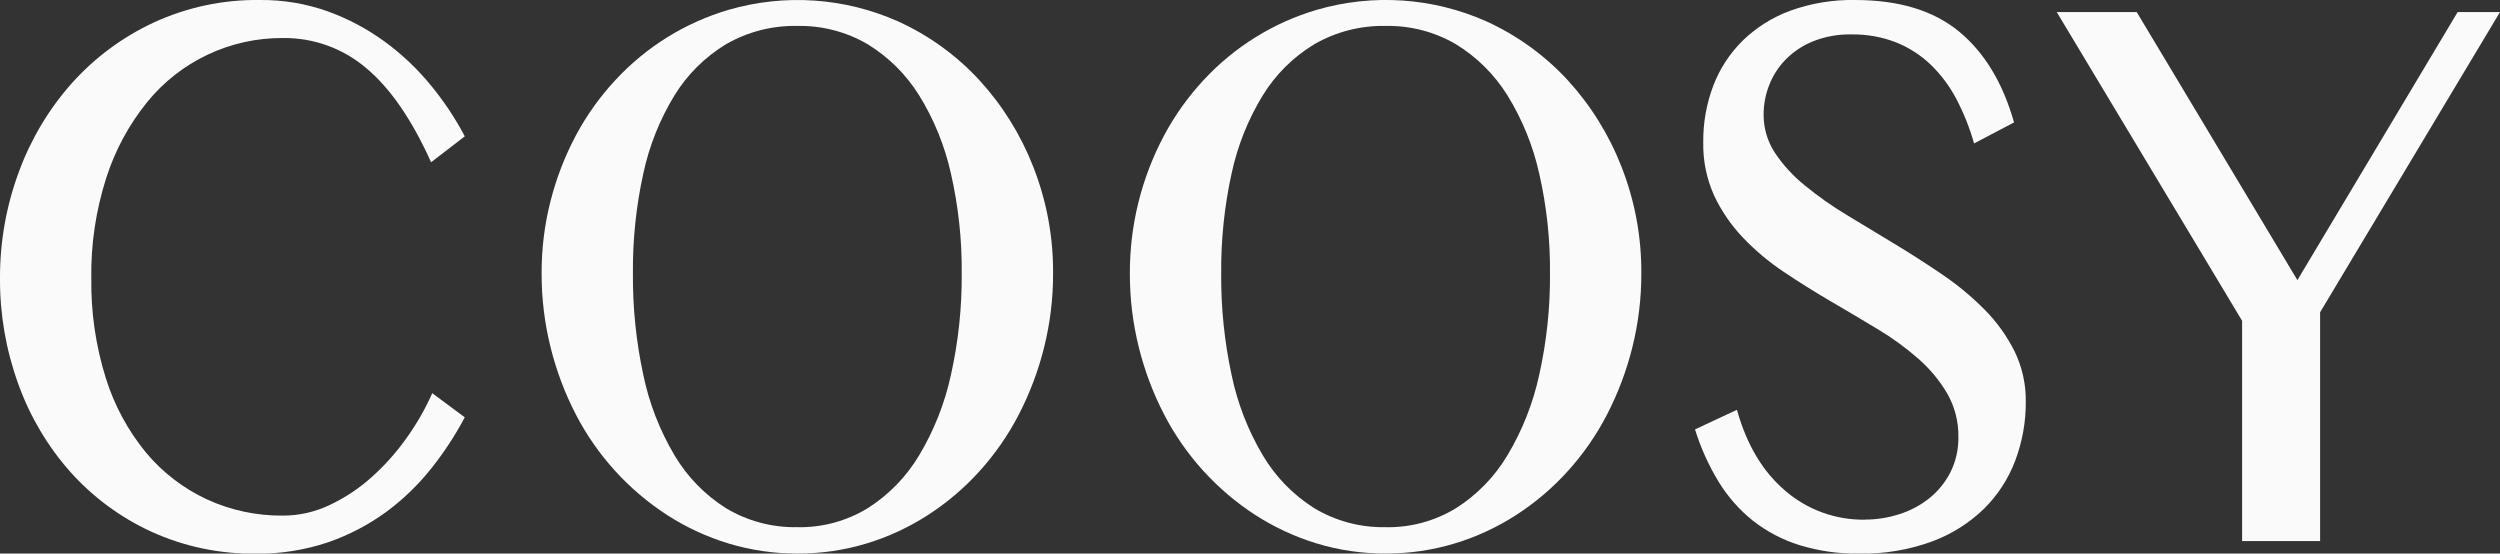
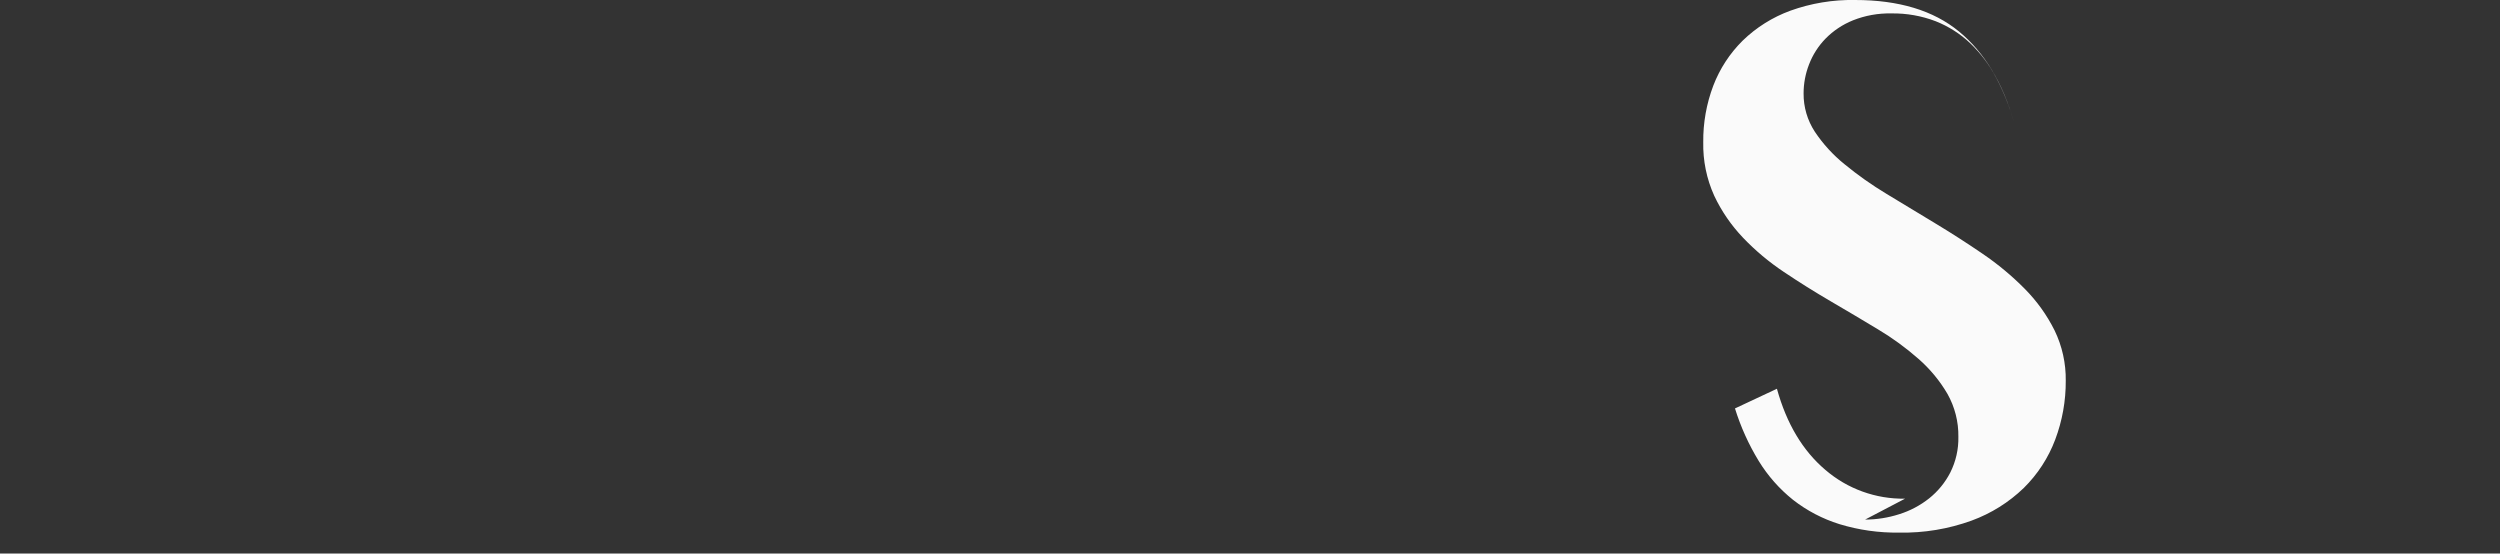
<svg xmlns="http://www.w3.org/2000/svg" id="Capa_2" data-name="Capa 2" viewBox="0 0 643.02 142.38">
  <rect x="0" y="0" width="643.02" height="142.38" fill="#333333" stroke="none" />
  <defs>
    <style>
      .cls-1 {
        fill: none;
      }

      .cls-2 {
        clip-path: url(#clippath);
      }

      .cls-3 {
        fill: #fafafa;
      }
    </style>
    <clipPath id="clippath">
      <rect class="cls-1" width="643.02" height="142.38" />
    </clipPath>
  </defs>
  <g id="Capa_3" data-name="Capa 3">
    <g class="cls-2">
      <g id="Grupo_311" data-name="Grupo 311">
-         <path id="Trazado_807" data-name="Trazado 807" class="cls-3" d="m23.49,71.59c-.13,8.7,1.13,17.37,3.73,25.68,2.18,6.98,5.69,13.48,10.33,19.14,4.26,5.1,9.59,9.2,15.62,12.01,6.14,2.83,12.84,4.26,19.6,4.2,4.19,0,8.32-.95,12.1-2.76,3.95-1.87,7.6-4.31,10.84-7.24,3.36-3.02,6.37-6.42,8.97-10.11,2.54-3.56,4.72-7.38,6.5-11.38l8.36,6.21c-2.47,4.67-5.37,9.09-8.67,13.22-3.35,4.21-7.25,7.96-11.59,11.15-4.54,3.31-9.56,5.92-14.87,7.76-5.99,2.02-12.28,3.01-18.6,2.93-9.3.12-18.51-1.82-26.97-5.69-7.9-3.64-14.96-8.87-20.76-15.34-5.84-6.59-10.37-14.24-13.35-22.53C1.55,90.1-.05,80.88,0,71.59c-.04-9.33,1.6-18.6,4.84-27.35,3.07-8.39,7.68-16.13,13.61-22.81,5.89-6.58,13.06-11.9,21.07-15.63C48.08,1.86,57.41-.13,66.83,0c5.96-.06,11.88.93,17.49,2.93,5.21,1.88,10.13,4.5,14.61,7.76,4.39,3.2,8.35,6.95,11.8,11.15,3.38,4.09,6.34,8.52,8.82,13.22l-8.67,6.67c-4.97-11.03-10.55-19.12-16.73-24.25-5.93-5.04-13.48-7.77-21.27-7.7-13.61-.12-26.52,5.97-35.09,16.55-4.67,5.79-8.22,12.39-10.48,19.48-2.66,8.34-3.96,17.05-3.83,25.8" />
-         <path id="Trazado_808" data-name="Trazado 808" class="cls-3" d="m205.13,135.6c6.36.12,12.62-1.58,18.04-4.88,5.42-3.44,9.96-8.1,13.25-13.62,3.83-6.41,6.59-13.39,8.17-20.69,1.91-8.56,2.84-17.31,2.77-26.08.08-8.64-.85-17.26-2.77-25.68-1.58-7.11-4.34-13.91-8.17-20.11-3.33-5.36-7.87-9.87-13.25-13.16-5.47-3.2-11.71-4.83-18.04-4.71-6.45-.14-12.81,1.49-18.4,4.71-5.4,3.27-9.95,7.78-13.25,13.16-3.79,6.2-6.5,13-8.02,20.11-1.85,8.43-2.75,17.05-2.67,25.68-.07,8.77.83,17.51,2.67,26.08,1.51,7.29,4.22,14.28,8.02,20.68,3.27,5.53,7.82,10.2,13.25,13.62,5.55,3.33,11.93,5.02,18.4,4.88m0,6.78c-6.01.03-11.99-.85-17.74-2.58-5.57-1.69-10.88-4.15-15.77-7.3-9.94-6.43-18.04-15.34-23.49-25.85-2.83-5.47-5.01-11.26-6.5-17.24-1.56-6.24-2.34-12.65-2.32-19.07-.03-6.32.75-12.61,2.32-18.73,1.49-5.83,3.67-11.47,6.5-16.78,2.76-5.17,6.18-9.96,10.18-14.25,7.89-8.52,17.94-14.76,29.08-18.04,14.44-4.2,29.91-3.14,43.65,2.99,7.87,3.58,14.95,8.7,20.82,15.05,5.98,6.52,10.7,14.1,13.91,22.35,3.43,8.73,5.16,18.03,5.09,27.41.02,6.43-.76,12.83-2.32,19.07-1.49,5.98-3.67,11.76-6.5,17.24-2.73,5.28-6.14,10.19-10.13,14.59-3.91,4.32-8.36,8.1-13.26,11.26-4.89,3.15-10.2,5.61-15.77,7.3-5.75,1.74-11.73,2.61-17.74,2.58" />
-         <path id="Trazado_809" data-name="Trazado 809" class="cls-3" d="m356.44,135.6c6.36.12,12.61-1.58,18.04-4.88,5.42-3.44,9.96-8.1,13.25-13.62,3.83-6.41,6.59-13.39,8.17-20.69,1.91-8.56,2.84-17.31,2.77-26.08.08-8.64-.85-17.26-2.77-25.68-1.58-7.11-4.34-13.91-8.17-20.11-3.33-5.36-7.87-9.87-13.25-13.16-5.47-3.2-11.71-4.83-18.04-4.71-6.45-.14-12.81,1.49-18.4,4.71-5.4,3.27-9.95,7.78-13.25,13.16-3.79,6.2-6.5,13-8.02,20.11-1.85,8.43-2.74,17.05-2.67,25.68-.07,8.77.83,17.51,2.67,26.08,1.51,7.29,4.22,14.28,8.02,20.68,3.27,5.53,7.82,10.2,13.25,13.62,5.55,3.33,11.93,5.02,18.4,4.88m0,6.78c-6.01.03-11.99-.84-17.74-2.58-5.57-1.69-10.88-4.15-15.78-7.3-9.94-6.43-18.04-15.34-23.48-25.85-2.84-5.47-5.02-11.26-6.51-17.24-1.56-6.24-2.34-12.65-2.32-19.08-.04-12.38,2.99-24.58,8.82-35.51,2.76-5.17,6.18-9.96,10.18-14.25,7.89-8.52,17.94-14.75,29.09-18.04,14.44-4.2,29.91-3.14,43.65,2.99,7.87,3.59,14.95,8.7,20.82,15.05,5.98,6.53,10.69,14.1,13.9,22.35,3.43,8.73,5.15,18.03,5.09,27.41.02,6.43-.76,12.84-2.32,19.07-1.49,5.98-3.67,11.76-6.5,17.24-2.73,5.28-6.14,10.19-10.13,14.59-3.91,4.32-8.36,8.1-13.26,11.26-4.89,3.15-10.2,5.61-15.78,7.3-5.75,1.74-11.73,2.61-17.74,2.58" />
-         <path id="Trazado_810" data-name="Trazado 810" class="cls-3" d="m479.72,133.64c2.98,0,5.94-.47,8.77-1.38,2.8-.87,5.41-2.26,7.71-4.08,2.26-1.81,4.12-4.08,5.44-6.66,1.42-2.83,2.13-5.97,2.07-9.14.06-3.88-.91-7.71-2.82-11.09-1.97-3.37-4.48-6.39-7.41-8.96-3.25-2.86-6.76-5.42-10.48-7.64-3.93-2.37-7.97-4.77-12.1-7.18-4.13-2.41-8.17-4.94-12.1-7.58-3.81-2.54-7.32-5.48-10.48-8.79-3.03-3.18-5.54-6.82-7.41-10.8-1.96-4.33-2.92-9.04-2.82-13.79-.05-4.94.82-9.85,2.57-14.48,1.66-4.36,4.24-8.32,7.56-11.61,3.5-3.4,7.67-6.02,12.25-7.7,5.33-1.92,10.97-2.86,16.64-2.76,11.29,0,20.21,2.7,26.76,8.1,6.55,5.4,11.27,13.19,14.16,23.39l-10.28,5.4c-1.12-3.98-2.66-7.83-4.59-11.49-1.73-3.29-3.97-6.28-6.65-8.85-2.58-2.45-5.61-4.38-8.92-5.69-3.63-1.39-7.5-2.07-11.39-2.01-3.38-.07-6.74.53-9.88,1.78-2.65,1.07-5.06,2.67-7.06,4.71-1.84,1.89-3.28,4.14-4.23,6.61-.93,2.38-1.41,4.91-1.41,7.47-.03,3.49.97,6.91,2.87,9.83,2.11,3.17,4.7,6,7.66,8.39,3.42,2.81,7.04,5.36,10.83,7.64,4.03,2.45,8.15,4.94,12.35,7.47,4.2,2.53,8.31,5.17,12.35,7.93,3.9,2.65,7.53,5.67,10.84,9.02,3.1,3.13,5.69,6.74,7.66,10.69,1.95,4.03,2.93,8.45,2.87,12.93.03,5.18-.89,10.32-2.72,15.17-1.76,4.67-4.51,8.9-8.07,12.41-3.83,3.7-8.4,6.56-13.4,8.39-5.97,2.17-12.3,3.22-18.65,3.1-5.21.07-10.39-.66-15.37-2.18-4.33-1.35-8.38-3.47-11.95-6.26-3.5-2.8-6.48-6.18-8.82-10-2.58-4.23-4.63-8.77-6.1-13.5l10.79-5.06c2.48,8.96,6.63,15.92,12.45,20.86,5.7,4.9,13,7.54,20.51,7.41" />
-         <path id="Trazado_811" data-name="Trazado 811" class="cls-3" d="m549.58,3.1l41.33,68.95L632.13,3.1h10.89l-46.27,77.22v58.84h-20.06v-56.65L529.01,3.1h20.57Z" />
+         <path id="Trazado_810" data-name="Trazado 810" class="cls-3" d="m479.72,133.64c2.98,0,5.94-.47,8.77-1.38,2.8-.87,5.41-2.26,7.71-4.08,2.26-1.81,4.12-4.08,5.44-6.66,1.42-2.83,2.13-5.97,2.07-9.14.06-3.88-.91-7.71-2.82-11.09-1.97-3.37-4.48-6.39-7.41-8.96-3.25-2.86-6.76-5.42-10.48-7.64-3.93-2.37-7.97-4.77-12.1-7.18-4.13-2.41-8.17-4.94-12.1-7.58-3.81-2.54-7.32-5.48-10.48-8.79-3.03-3.18-5.54-6.82-7.41-10.8-1.96-4.33-2.92-9.04-2.82-13.79-.05-4.94.82-9.85,2.57-14.48,1.66-4.36,4.24-8.32,7.56-11.61,3.5-3.4,7.67-6.02,12.25-7.7,5.33-1.92,10.97-2.86,16.64-2.76,11.29,0,20.21,2.7,26.76,8.1,6.55,5.4,11.27,13.19,14.16,23.39c-1.12-3.98-2.66-7.83-4.59-11.49-1.73-3.29-3.97-6.28-6.65-8.85-2.58-2.45-5.61-4.38-8.92-5.69-3.63-1.39-7.5-2.07-11.39-2.01-3.38-.07-6.74.53-9.88,1.78-2.65,1.07-5.06,2.67-7.06,4.71-1.84,1.89-3.28,4.14-4.23,6.61-.93,2.38-1.41,4.91-1.41,7.47-.03,3.49.97,6.91,2.87,9.83,2.11,3.17,4.7,6,7.66,8.39,3.42,2.81,7.04,5.36,10.83,7.64,4.03,2.45,8.15,4.94,12.35,7.47,4.2,2.53,8.31,5.17,12.35,7.93,3.9,2.65,7.53,5.67,10.84,9.02,3.1,3.13,5.69,6.74,7.66,10.69,1.95,4.03,2.93,8.45,2.87,12.93.03,5.18-.89,10.32-2.72,15.17-1.76,4.67-4.51,8.9-8.07,12.41-3.83,3.7-8.4,6.56-13.4,8.39-5.97,2.17-12.3,3.22-18.65,3.1-5.21.07-10.39-.66-15.37-2.18-4.33-1.35-8.38-3.47-11.95-6.26-3.5-2.8-6.48-6.18-8.82-10-2.58-4.23-4.63-8.77-6.1-13.5l10.79-5.06c2.48,8.96,6.63,15.92,12.45,20.86,5.7,4.9,13,7.54,20.51,7.41" />
      </g>
    </g>
  </g>
</svg>